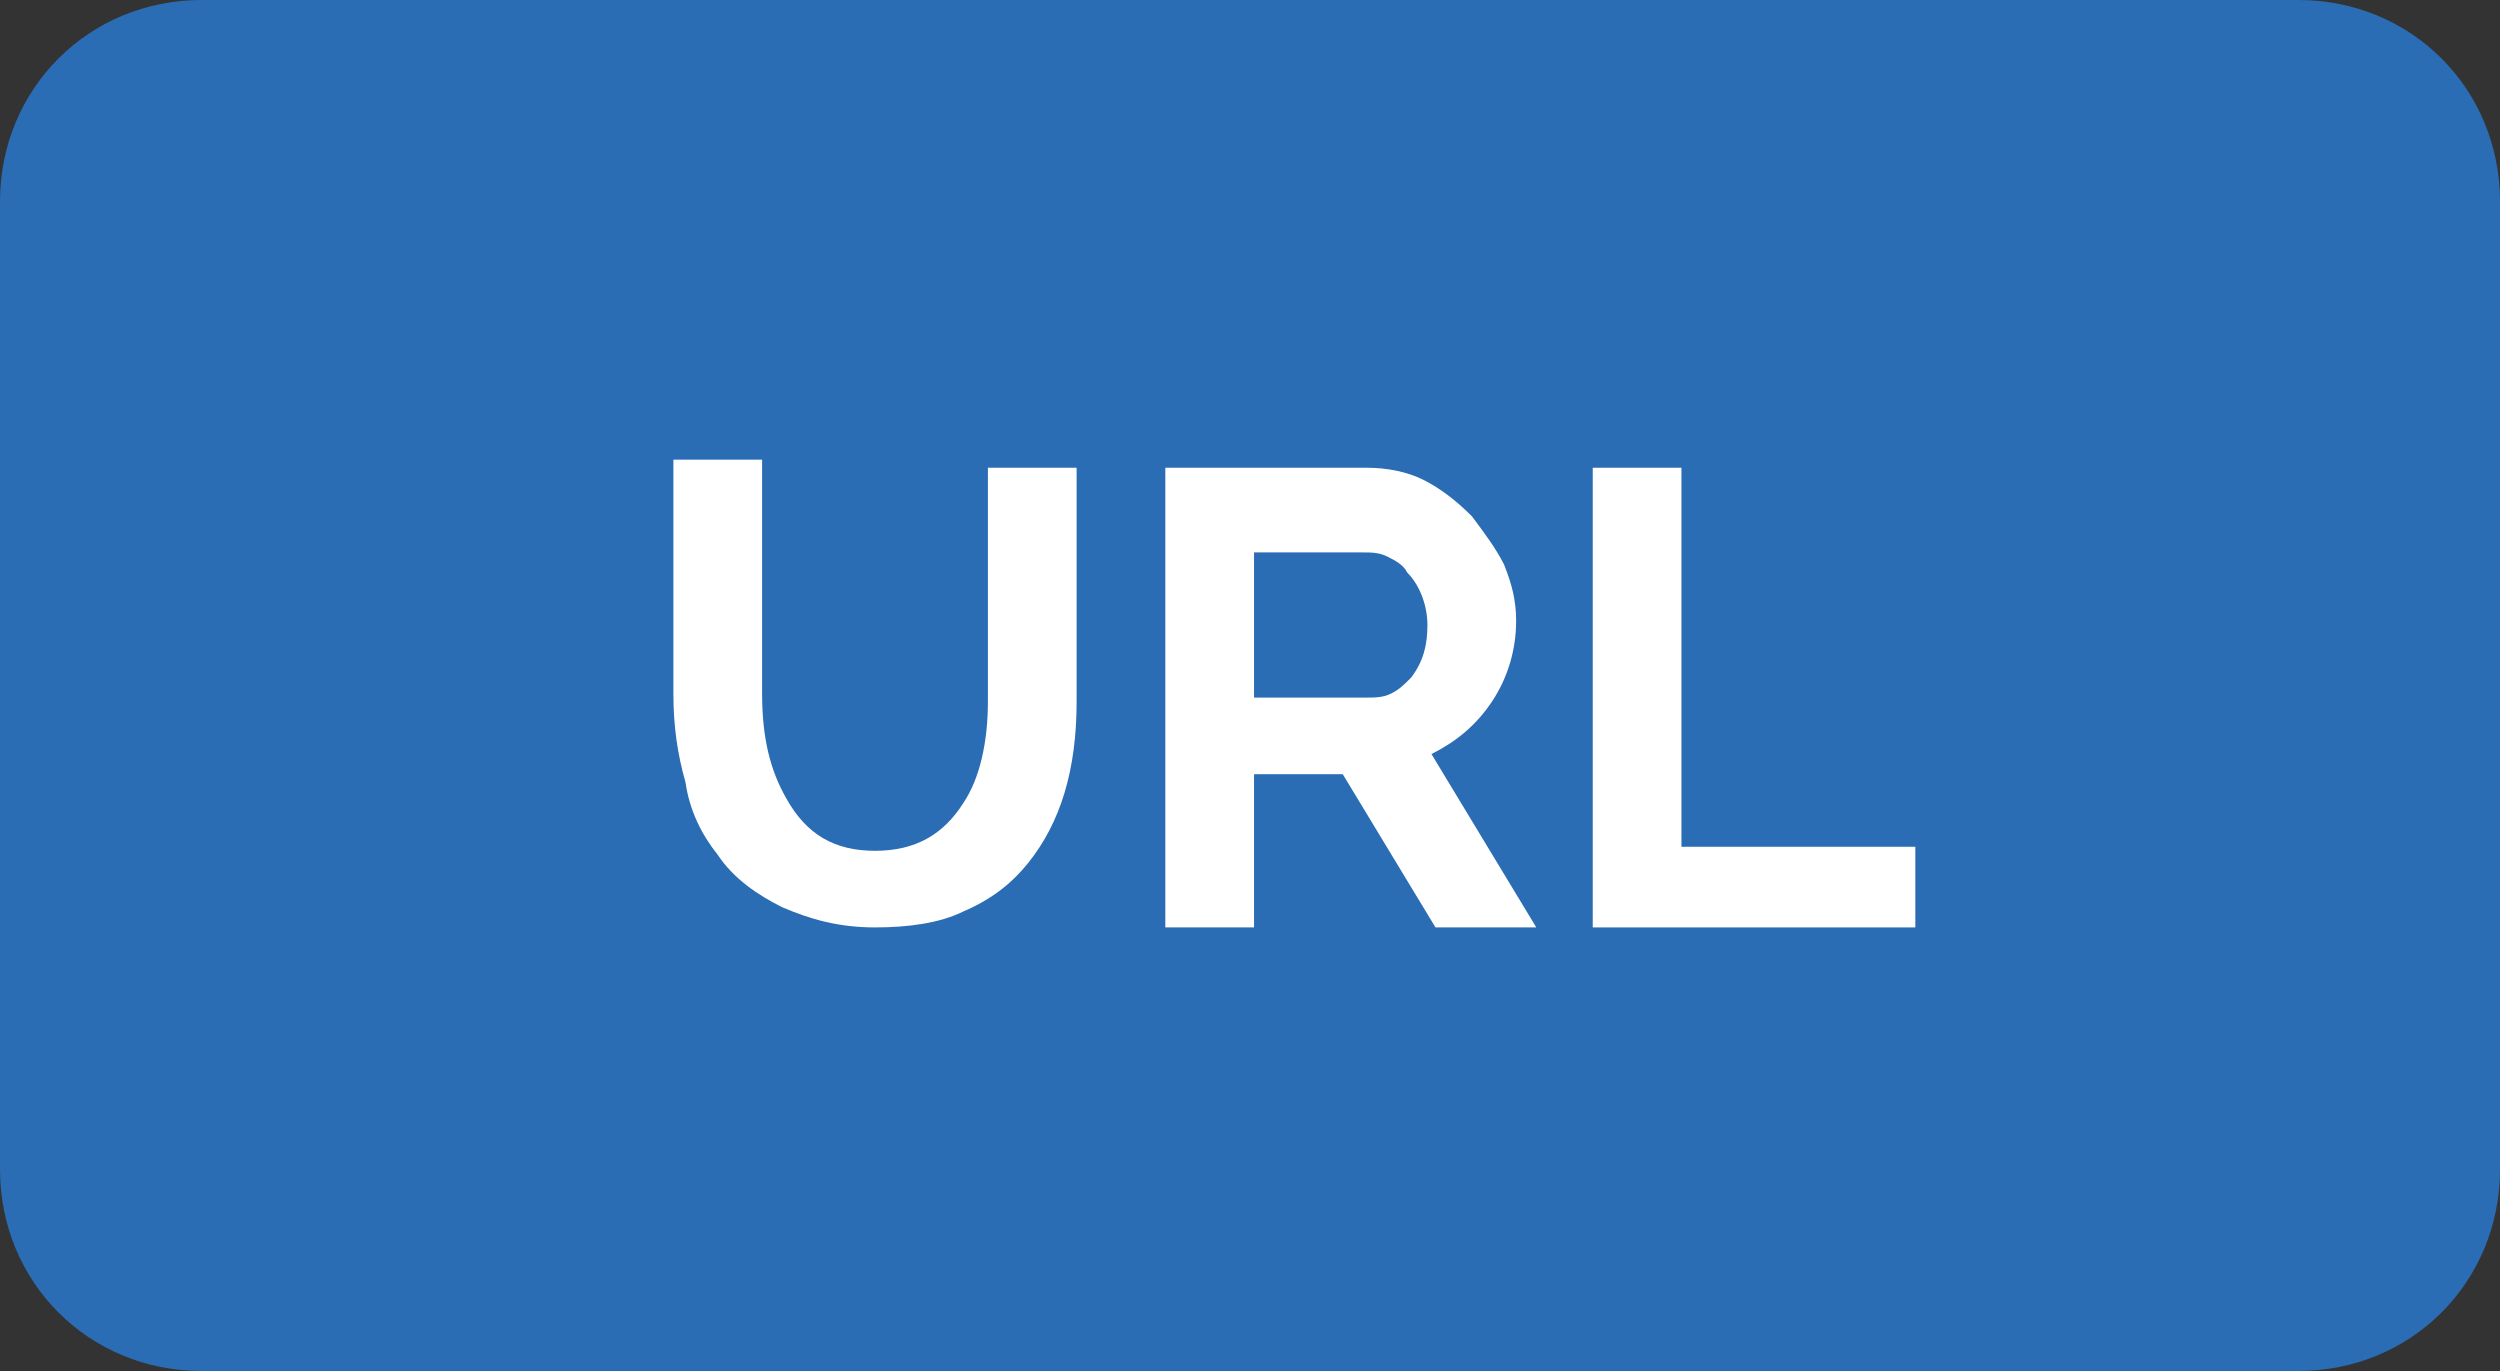
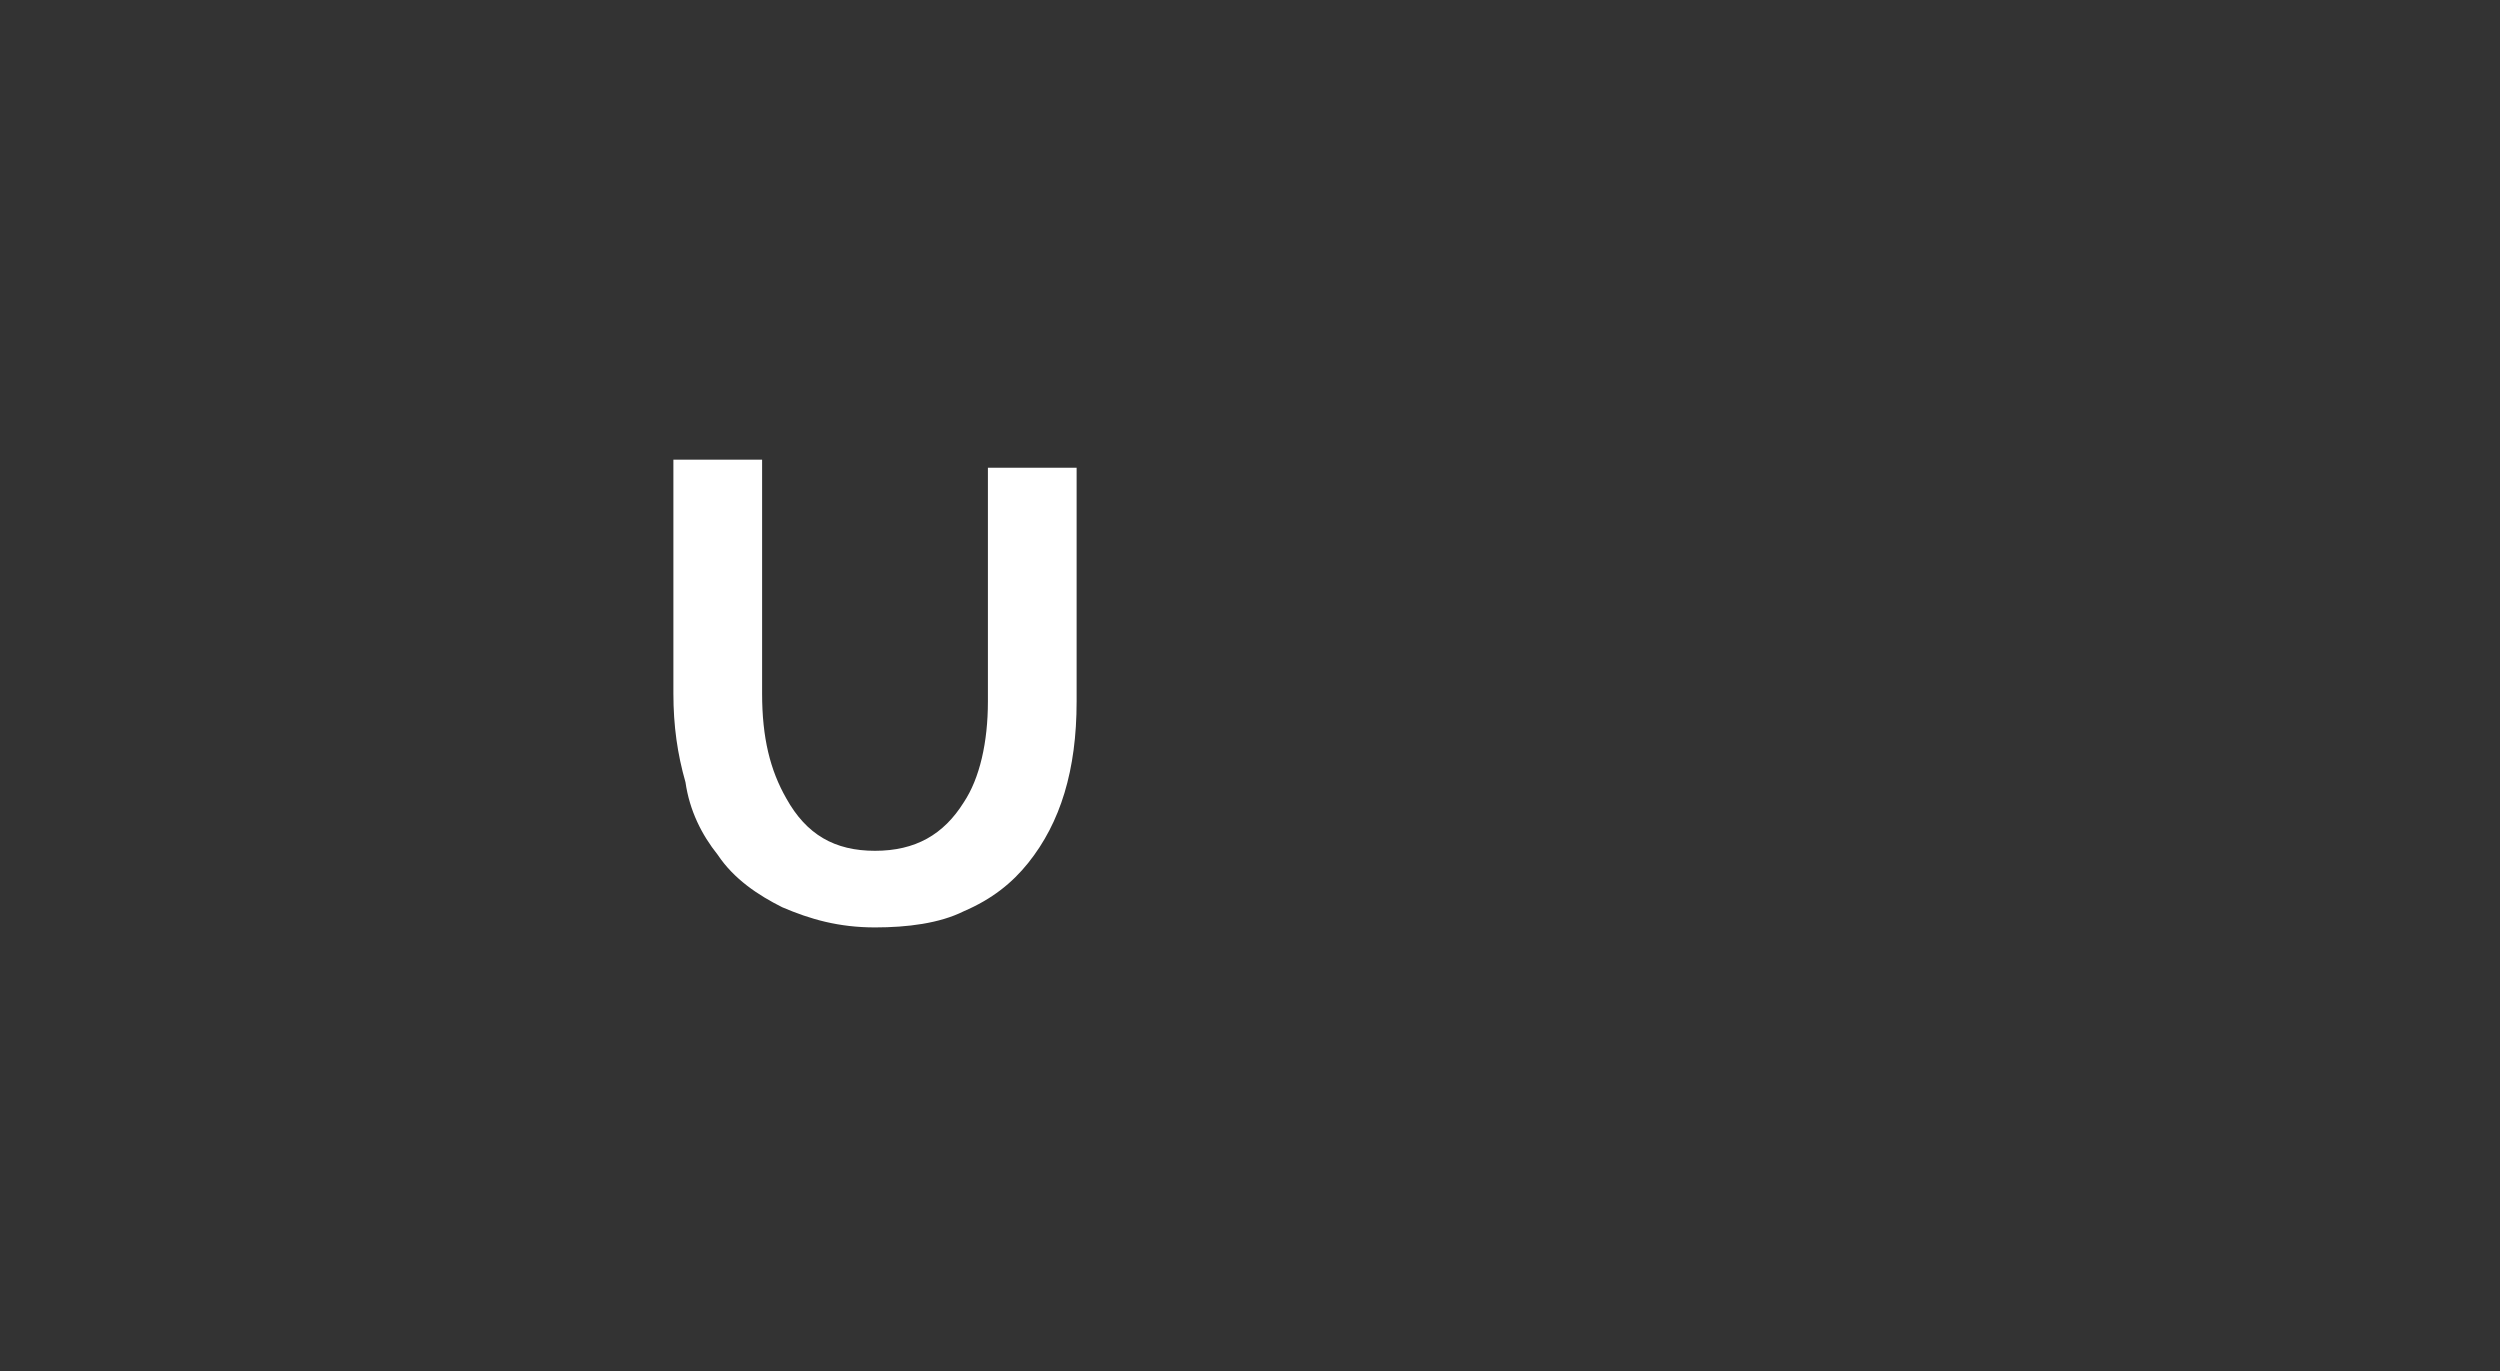
<svg xmlns="http://www.w3.org/2000/svg" version="1.1" id="Layer_1" x="0px" y="0px" viewBox="0 0 62 34" style="enable-background:new 0 0 62 34;" xml:space="preserve">
  <rect x="0" y="0" width="62" height="34" fill="#333333" stroke="none" />
  <style type="text/css">
	.st0{fill:#2A6DB5;}
	.st1{enable-background:new    ;}
	.st2{fill:#FFFFFF;}
</style>
  <g id="Layer_2_1_">
    <g id="Layer_1-2">
      <g id="Group_10727">
-         <path id="Rectangle_2250" class="st0" d="M5,0h52c2.8,0,5,2.2,5,5v24c0,2.8-2.2,5-5,5H5c-2.8,0-5-2.2-5-5V5C0,2.2,2.2,0,5,0z" />
        <g id="URL">
          <g class="st1">
            <path class="st2" d="M21.7,21.1c1,0,1.7-0.4,2.2-1.2c0.4-0.6,0.6-1.5,0.6-2.5v-5.8h2.2v5.8c0,1.7-0.4,3-1.2,4       c-0.4,0.5-0.9,0.9-1.6,1.2c-0.6,0.3-1.4,0.4-2.2,0.4c-0.9,0-1.6-0.2-2.3-0.5c-0.6-0.3-1.2-0.7-1.6-1.3       c-0.4-0.5-0.7-1.1-0.8-1.8c-0.2-0.7-0.3-1.4-0.3-2.2v-5.8h2.2v5.8c0,1.1,0.2,1.9,0.6,2.6C20,20.7,20.7,21.1,21.7,21.1z" />
-             <path class="st2" d="M31.1,23h-2.2V11.6h5c0.5,0,1,0.1,1.4,0.3c0.4,0.2,0.8,0.5,1.2,0.9c0.3,0.4,0.6,0.8,0.8,1.2       c0.2,0.5,0.3,0.9,0.3,1.4c0,0.7-0.2,1.4-0.6,2s-0.9,1-1.5,1.3l2.6,4.3h-2.5l-2.3-3.8h-2.2V23z M31.1,13.6v3.7h2.8       c0.2,0,0.4,0,0.6-0.1c0.2-0.1,0.3-0.2,0.5-0.4c0.3-0.4,0.4-0.8,0.4-1.3c0-0.5-0.2-1-0.5-1.3c-0.1-0.2-0.3-0.3-0.5-0.4       s-0.4-0.1-0.6-0.1H31.1z" />
-             <path class="st2" d="M47.5,23h-8V11.6h2.2v9.4h5.8V23z" />
          </g>
        </g>
      </g>
    </g>
  </g>
</svg>